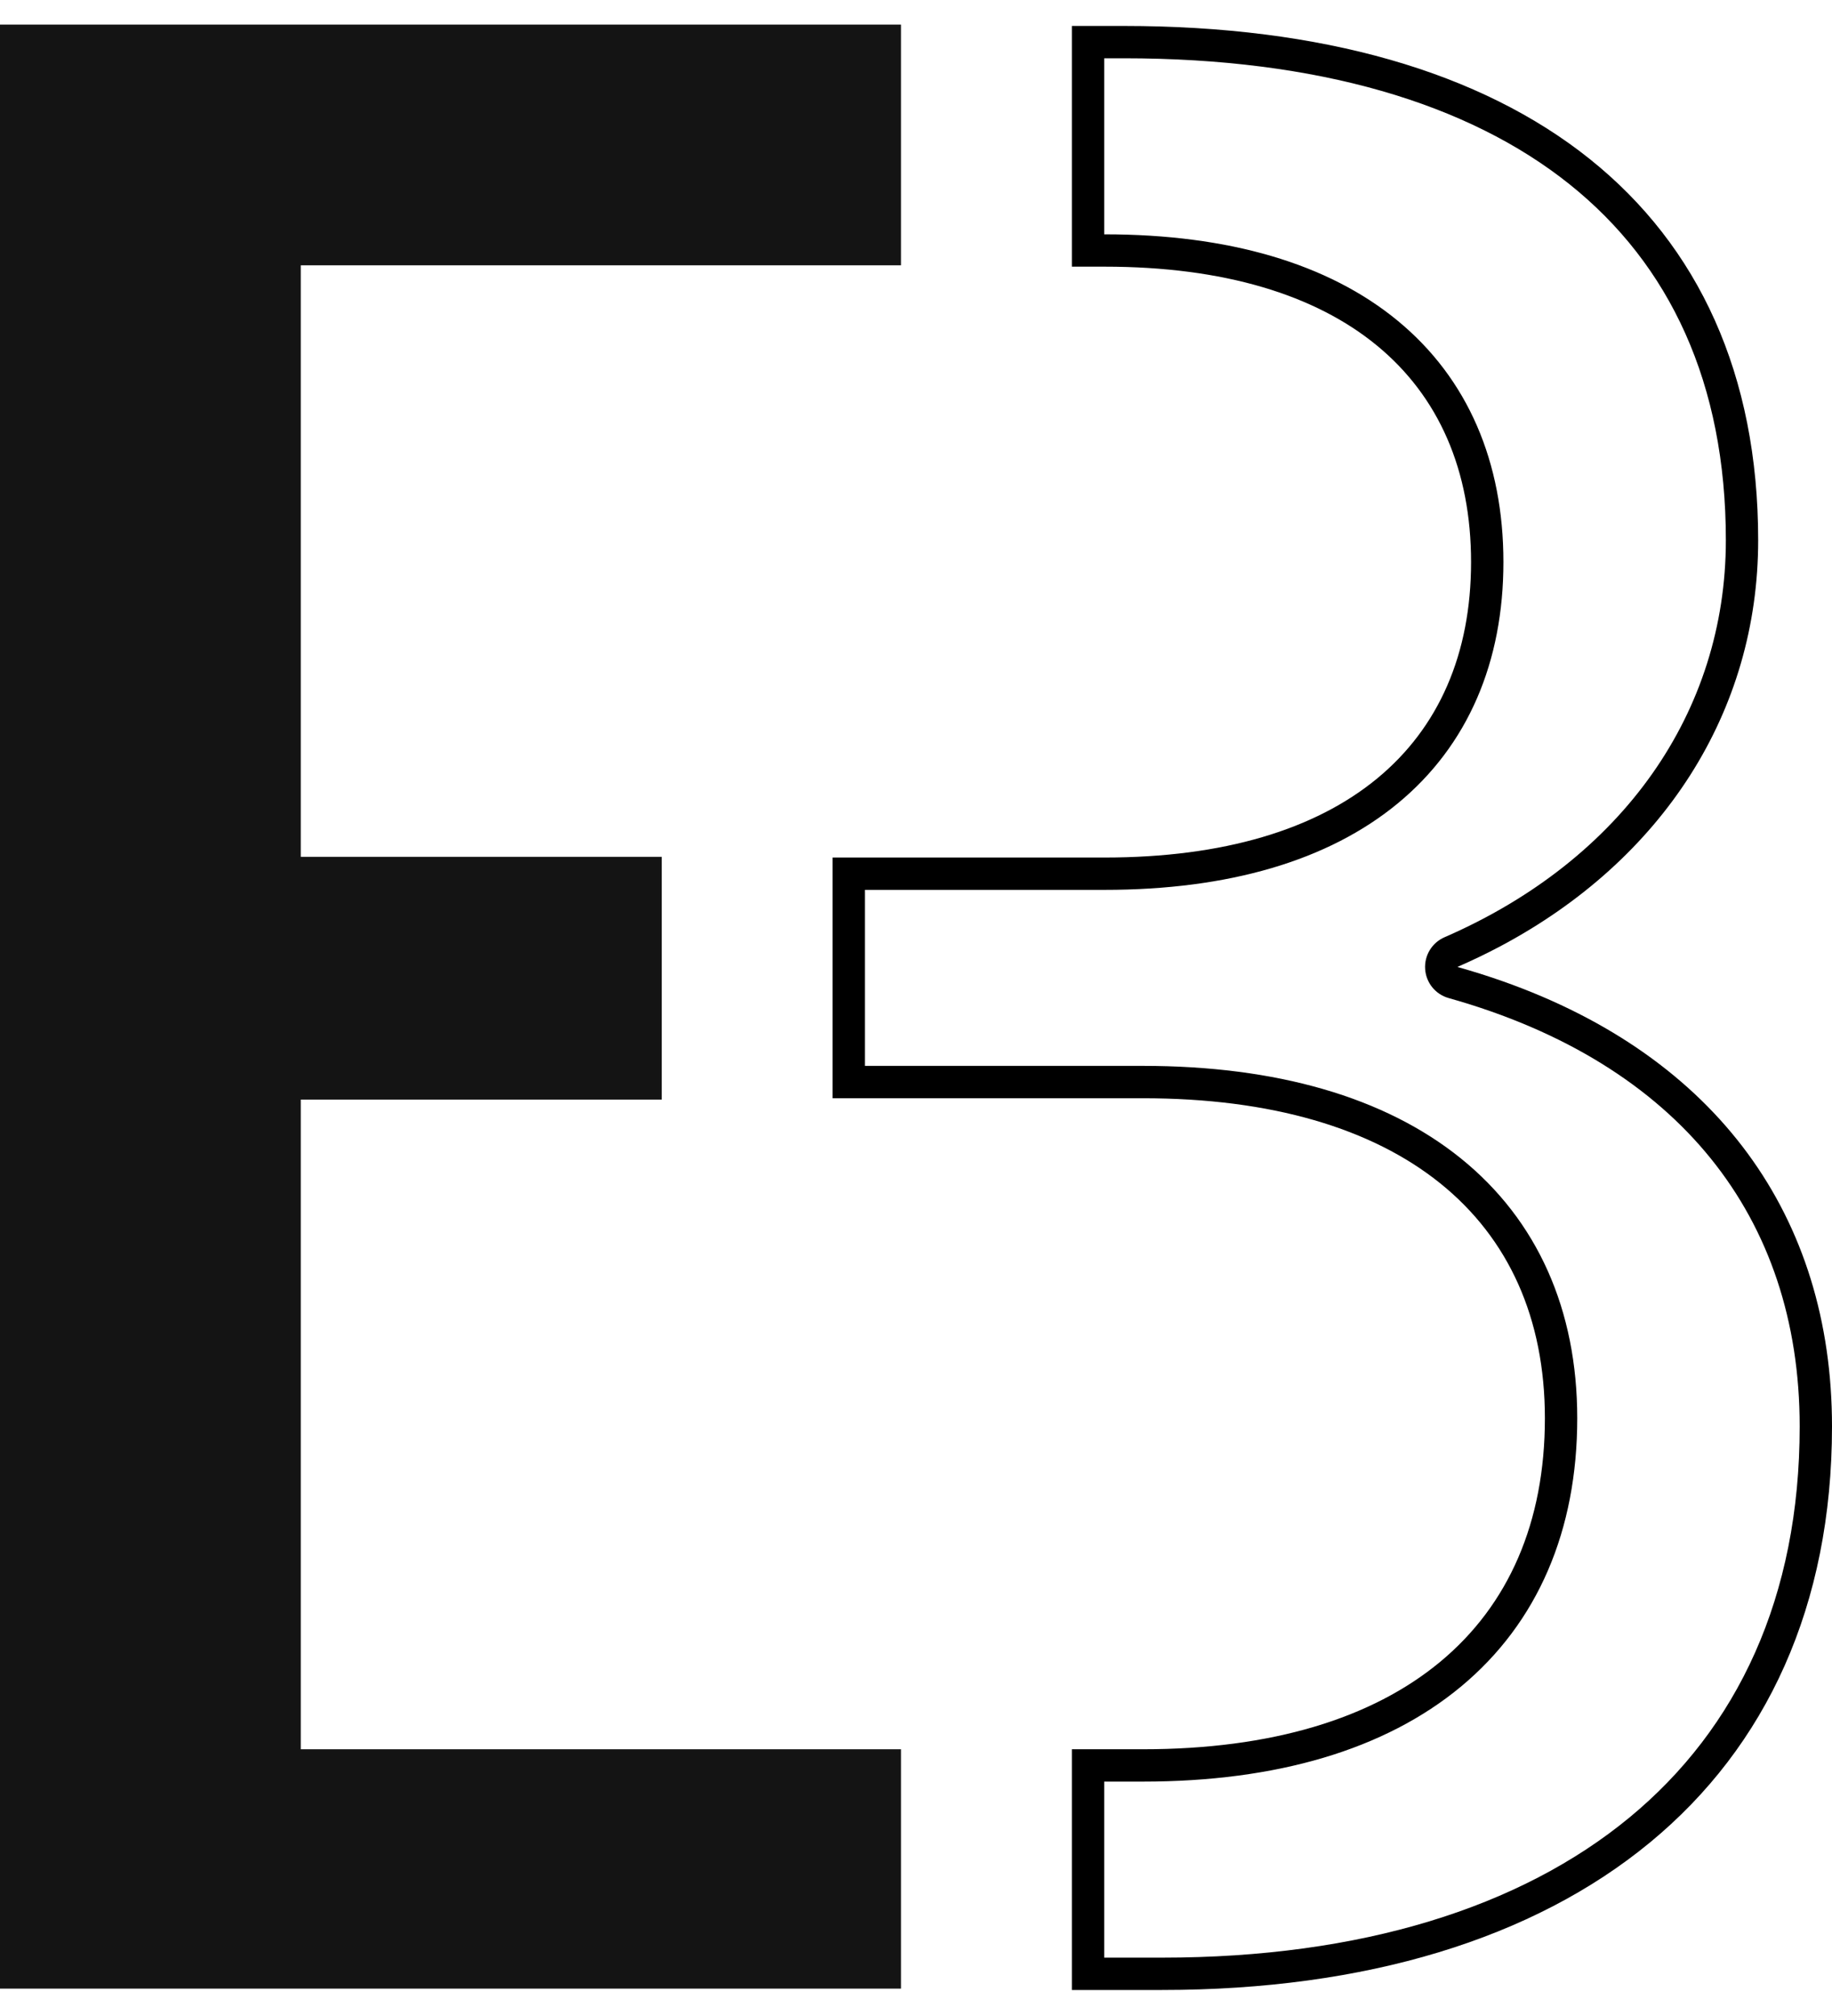
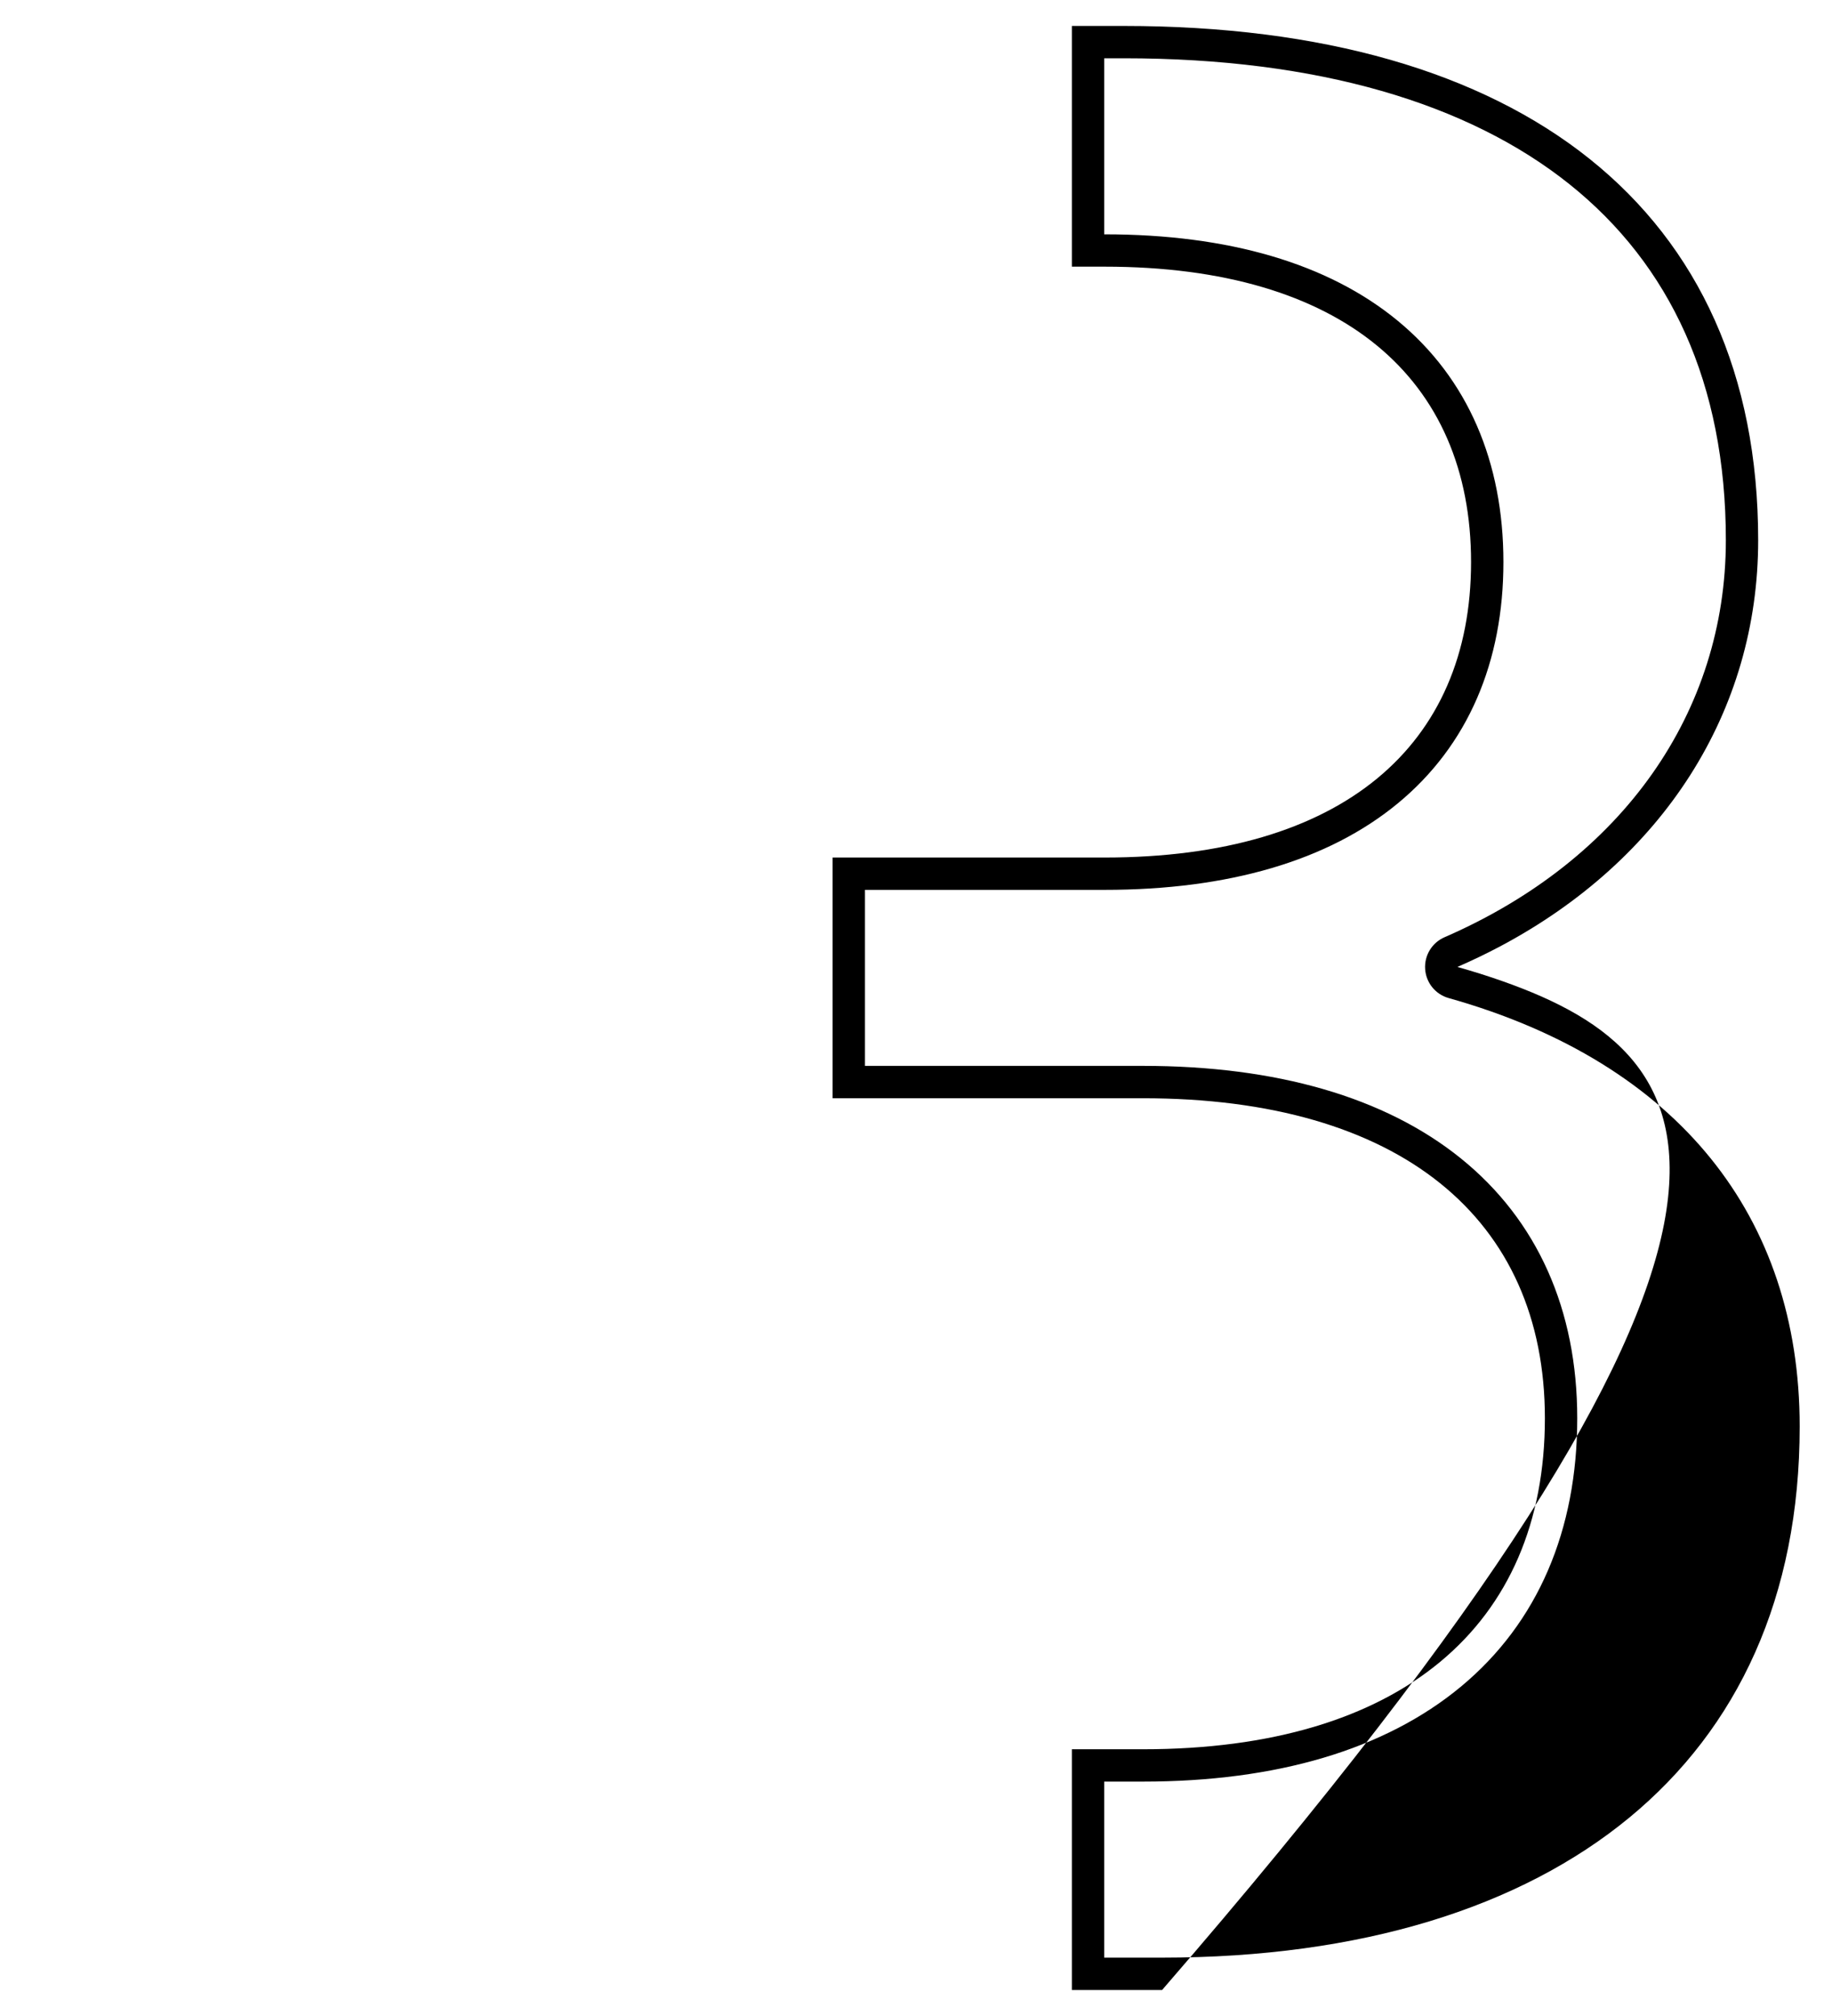
<svg xmlns="http://www.w3.org/2000/svg" width="50" height="55" viewBox="0 0 50 55" fill="none">
-   <path fill-rule="evenodd" clip-rule="evenodd" d="M24.59 0.671H0V54.253H24.59V47.723H8.209V29.999H18.06V23.376H8.209V7.238H24.59V0.671Z" fill="#141414" />
-   <path fill-rule="evenodd" clip-rule="evenodd" d="M40.948 25.816C45.386 23.458 47.985 19.415 47.985 14.738C47.985 5.708 41.493 0.708 30.672 0.708H29.254V7.275H30.149C36.642 7.275 40.149 10.335 40.149 15.335C40.149 20.335 36.642 23.395 30.149 23.395H22.724V29.962H31.194C38.209 29.962 42.164 33.245 42.164 38.693C42.164 44.365 38.209 47.723 31.194 47.723H29.254V54.29H31.717C42.836 54.29 50 48.693 50 38.917C50 33.191 46.864 28.837 41.018 26.772C40.617 26.63 40.203 26.5 39.776 26.38C40.18 26.204 40.57 26.016 40.948 25.816ZM30.136 53.408H31.717C37.139 53.408 41.489 52.042 44.467 49.589C47.423 47.153 49.118 43.571 49.118 38.917C49.118 36.037 48.278 33.57 46.693 31.608C45.103 29.64 42.718 28.123 39.538 27.229C39.178 27.128 38.921 26.812 38.896 26.44C38.87 26.067 39.082 25.719 39.424 25.57C44.297 23.452 47.103 19.414 47.103 14.738C47.103 10.454 45.574 7.215 42.835 5.026C40.068 2.814 35.961 1.59 30.672 1.59H30.136V6.393H30.149C33.521 6.393 36.247 7.186 38.145 8.749C40.067 10.331 41.032 12.613 41.032 15.335C41.032 18.057 40.067 20.339 38.145 21.921C36.247 23.484 33.521 24.277 30.149 24.277H23.607V29.079H31.194C34.826 29.079 37.79 29.928 39.863 31.597C41.962 33.287 43.047 35.737 43.047 38.693C43.047 41.749 41.971 44.273 39.873 46.014C37.798 47.736 34.83 48.605 31.194 48.605H30.136V53.408Z" fill="black" />
+   <path fill-rule="evenodd" clip-rule="evenodd" d="M40.948 25.816C45.386 23.458 47.985 19.415 47.985 14.738C47.985 5.708 41.493 0.708 30.672 0.708H29.254V7.275H30.149C36.642 7.275 40.149 10.335 40.149 15.335C40.149 20.335 36.642 23.395 30.149 23.395H22.724V29.962H31.194C38.209 29.962 42.164 33.245 42.164 38.693C42.164 44.365 38.209 47.723 31.194 47.723H29.254V54.29H31.717C50 33.191 46.864 28.837 41.018 26.772C40.617 26.63 40.203 26.5 39.776 26.38C40.18 26.204 40.57 26.016 40.948 25.816ZM30.136 53.408H31.717C37.139 53.408 41.489 52.042 44.467 49.589C47.423 47.153 49.118 43.571 49.118 38.917C49.118 36.037 48.278 33.57 46.693 31.608C45.103 29.64 42.718 28.123 39.538 27.229C39.178 27.128 38.921 26.812 38.896 26.44C38.87 26.067 39.082 25.719 39.424 25.57C44.297 23.452 47.103 19.414 47.103 14.738C47.103 10.454 45.574 7.215 42.835 5.026C40.068 2.814 35.961 1.59 30.672 1.59H30.136V6.393H30.149C33.521 6.393 36.247 7.186 38.145 8.749C40.067 10.331 41.032 12.613 41.032 15.335C41.032 18.057 40.067 20.339 38.145 21.921C36.247 23.484 33.521 24.277 30.149 24.277H23.607V29.079H31.194C34.826 29.079 37.79 29.928 39.863 31.597C41.962 33.287 43.047 35.737 43.047 38.693C43.047 41.749 41.971 44.273 39.873 46.014C37.798 47.736 34.83 48.605 31.194 48.605H30.136V53.408Z" fill="black" />
</svg>